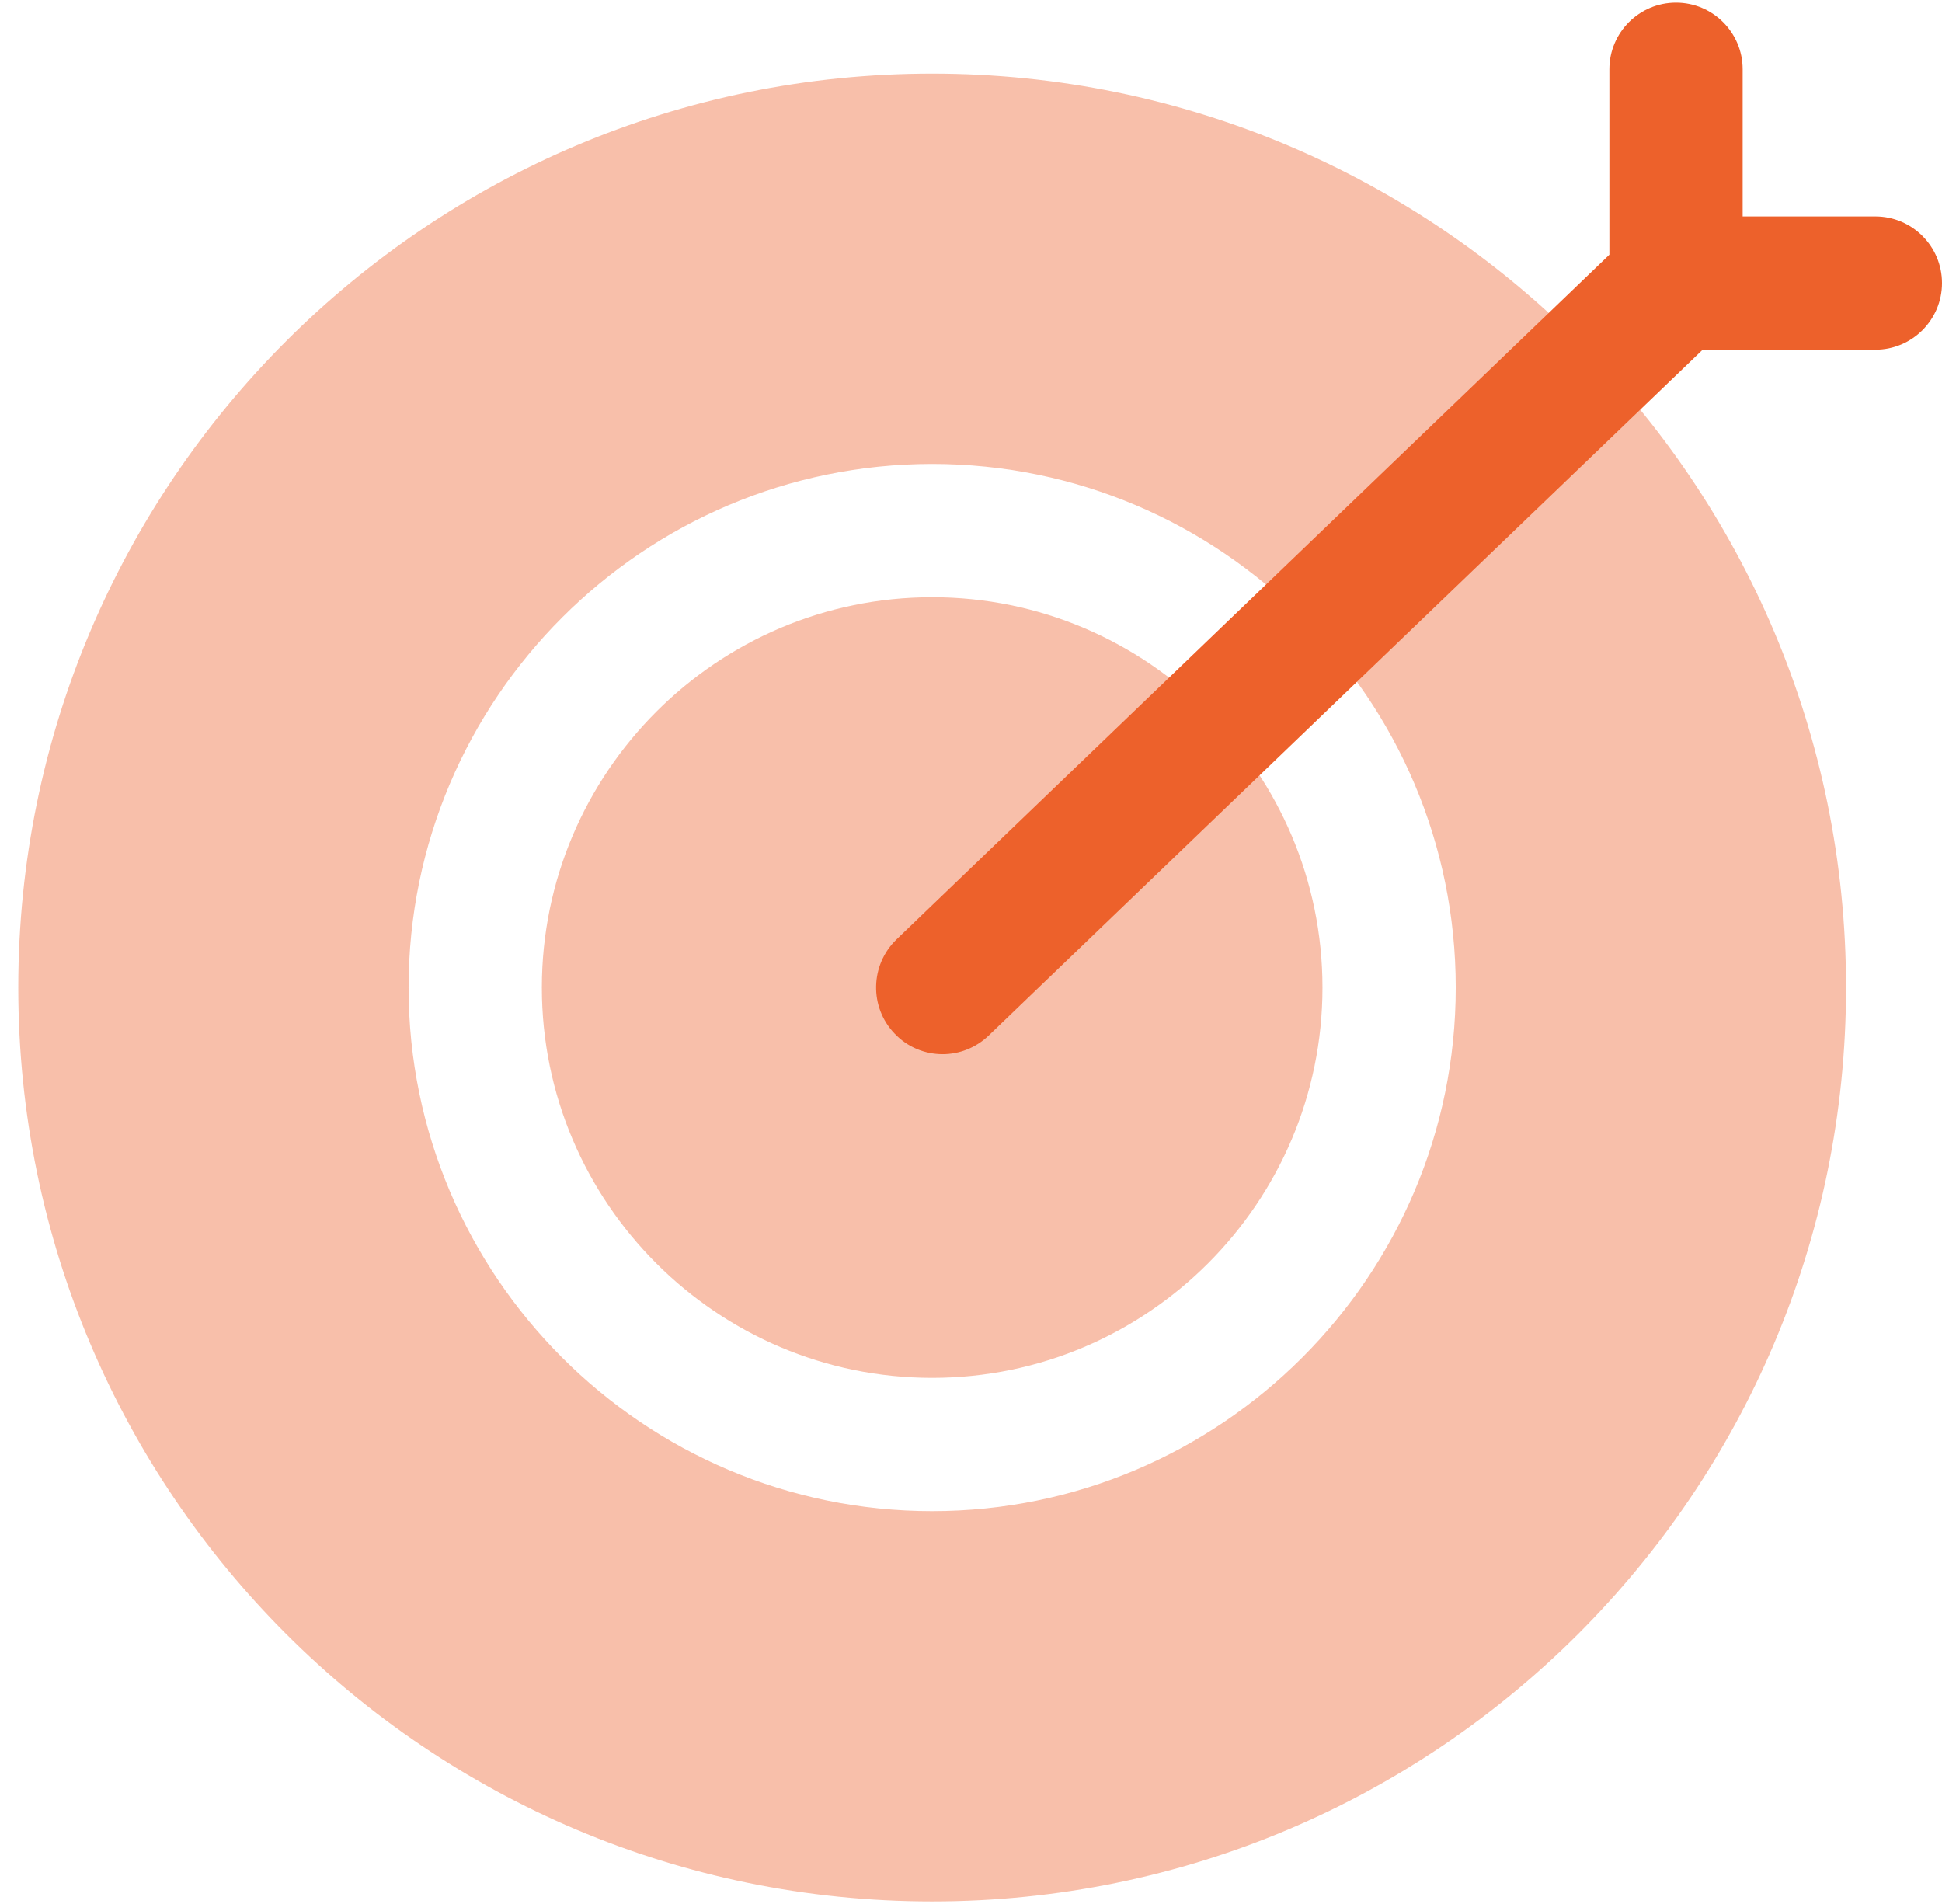
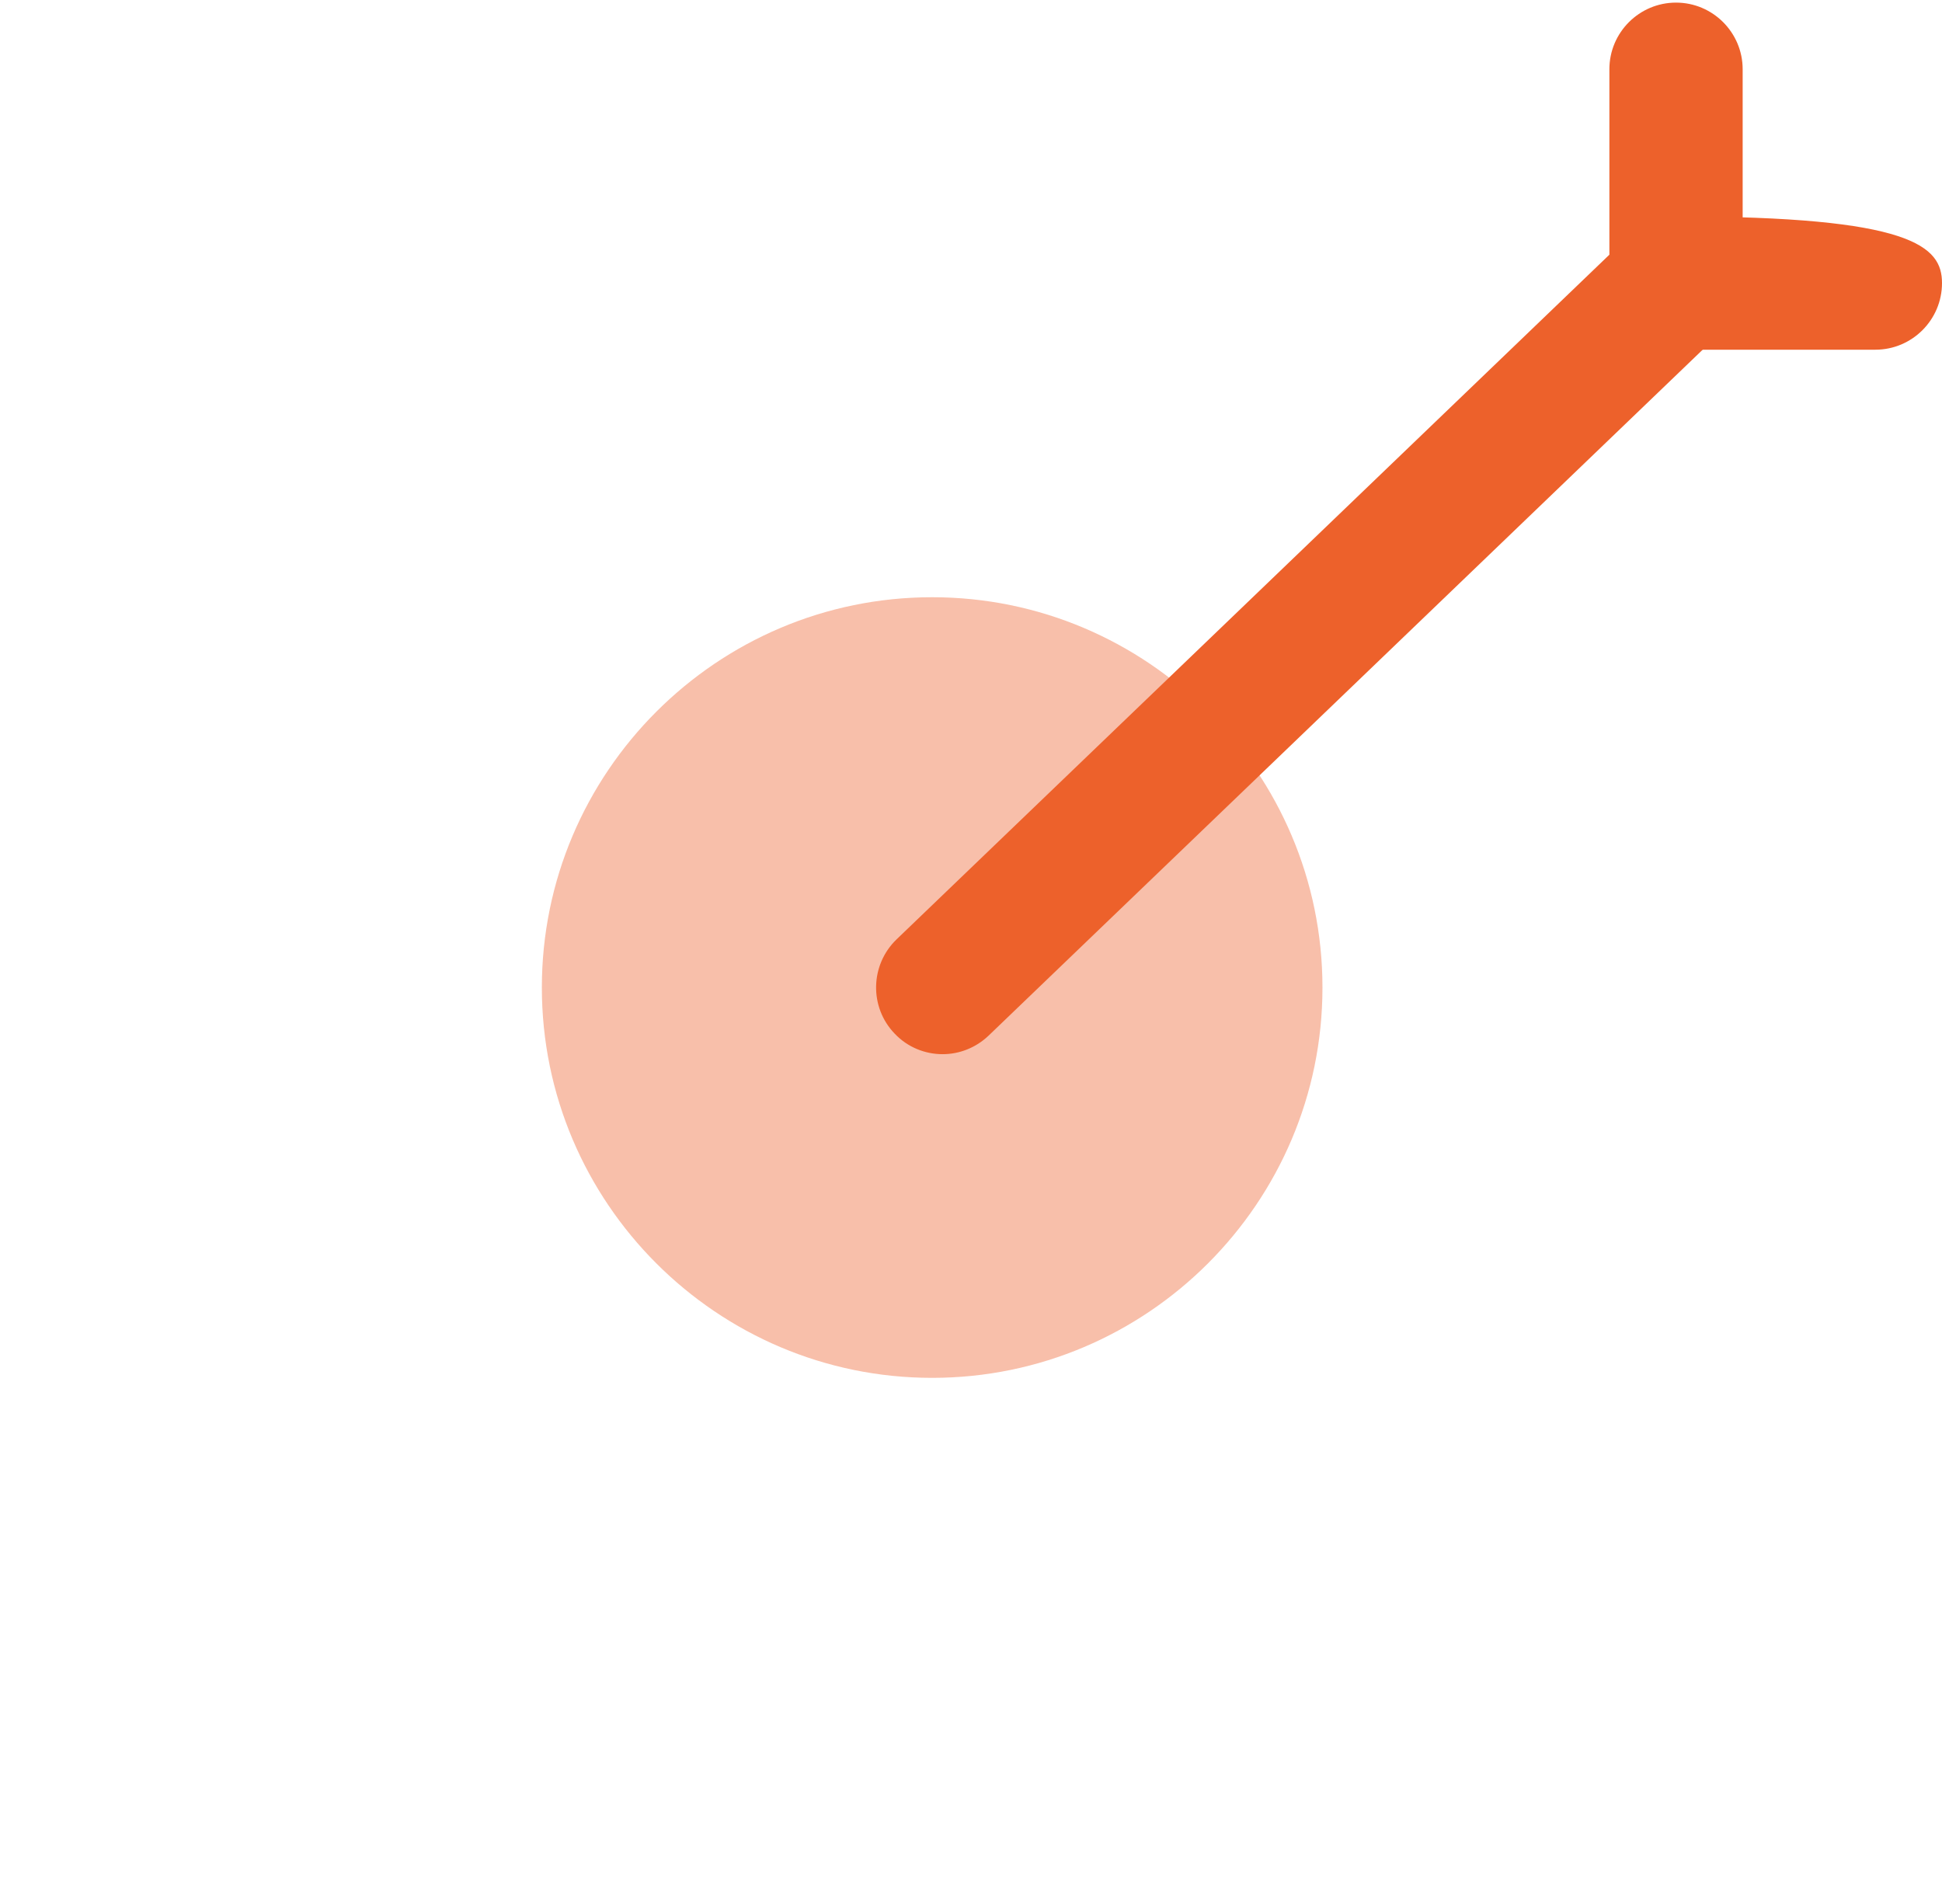
<svg xmlns="http://www.w3.org/2000/svg" width="102" height="100" viewBox="0 0 102 100" fill="none">
  <g clip-path="url(#clip0_562_4510)">
-     <path d="M98.5 18.367H88.04C86.11 18.367 84.54 16.797 84.54 14.867C84.54 12.937 86.11 11.367 88.04 11.367H98.5C100.43 11.367 102 12.937 102 14.867C102 16.797 100.43 18.367 98.5 18.367Z" fill="#ED612B" />
+     <path d="M98.5 18.367H88.04C86.11 18.367 84.54 16.797 84.54 14.867C84.54 12.937 86.11 11.367 88.04 11.367C100.43 11.367 102 12.937 102 14.867C102 16.797 100.43 18.367 98.5 18.367Z" fill="#ED612B" />
    <path opacity="0.4" d="M48.96 31.367C37.66 31.367 28.46 40.567 28.46 51.867C28.46 63.167 37.66 72.367 48.96 72.367C60.26 72.367 69.46 63.167 69.46 51.867C69.46 40.567 60.26 31.367 48.96 31.367Z" fill="#ED612B" />
-     <path opacity="0.4" d="M48.96 3.867C22.45 3.867 0.96 25.357 0.96 51.867C0.96 78.377 22.45 99.867 48.96 99.867C75.47 99.867 96.96 78.377 96.96 51.867C96.96 25.357 75.47 3.867 48.96 3.867ZM48.96 79.367C33.8 79.367 21.46 67.027 21.46 51.867C21.46 36.707 33.8 24.367 48.96 24.367C64.12 24.367 76.46 36.707 76.46 51.867C76.46 67.027 64.12 79.367 48.96 79.367Z" fill="#ED612B" />
    <path d="M49.51 55.367C48.59 55.367 47.67 55.007 46.99 54.287C45.65 52.897 45.7 50.677 47.09 49.337L84.53 13.377V3.637C84.53 1.707 86.1 0.137 88.03 0.137C89.96 0.137 91.53 1.707 91.53 3.637V14.867C91.53 15.817 91.14 16.727 90.45 17.387L51.93 54.387C51.25 55.037 50.38 55.367 49.51 55.367Z" fill="#ED612B" />
  </g>
  <defs>
    <clipPath id="clip0_562_4510">
      <rect width="101.04" height="99.73" fill="white" transform="translate(0.96 0.137)" />
    </clipPath>
  </defs>
</svg>